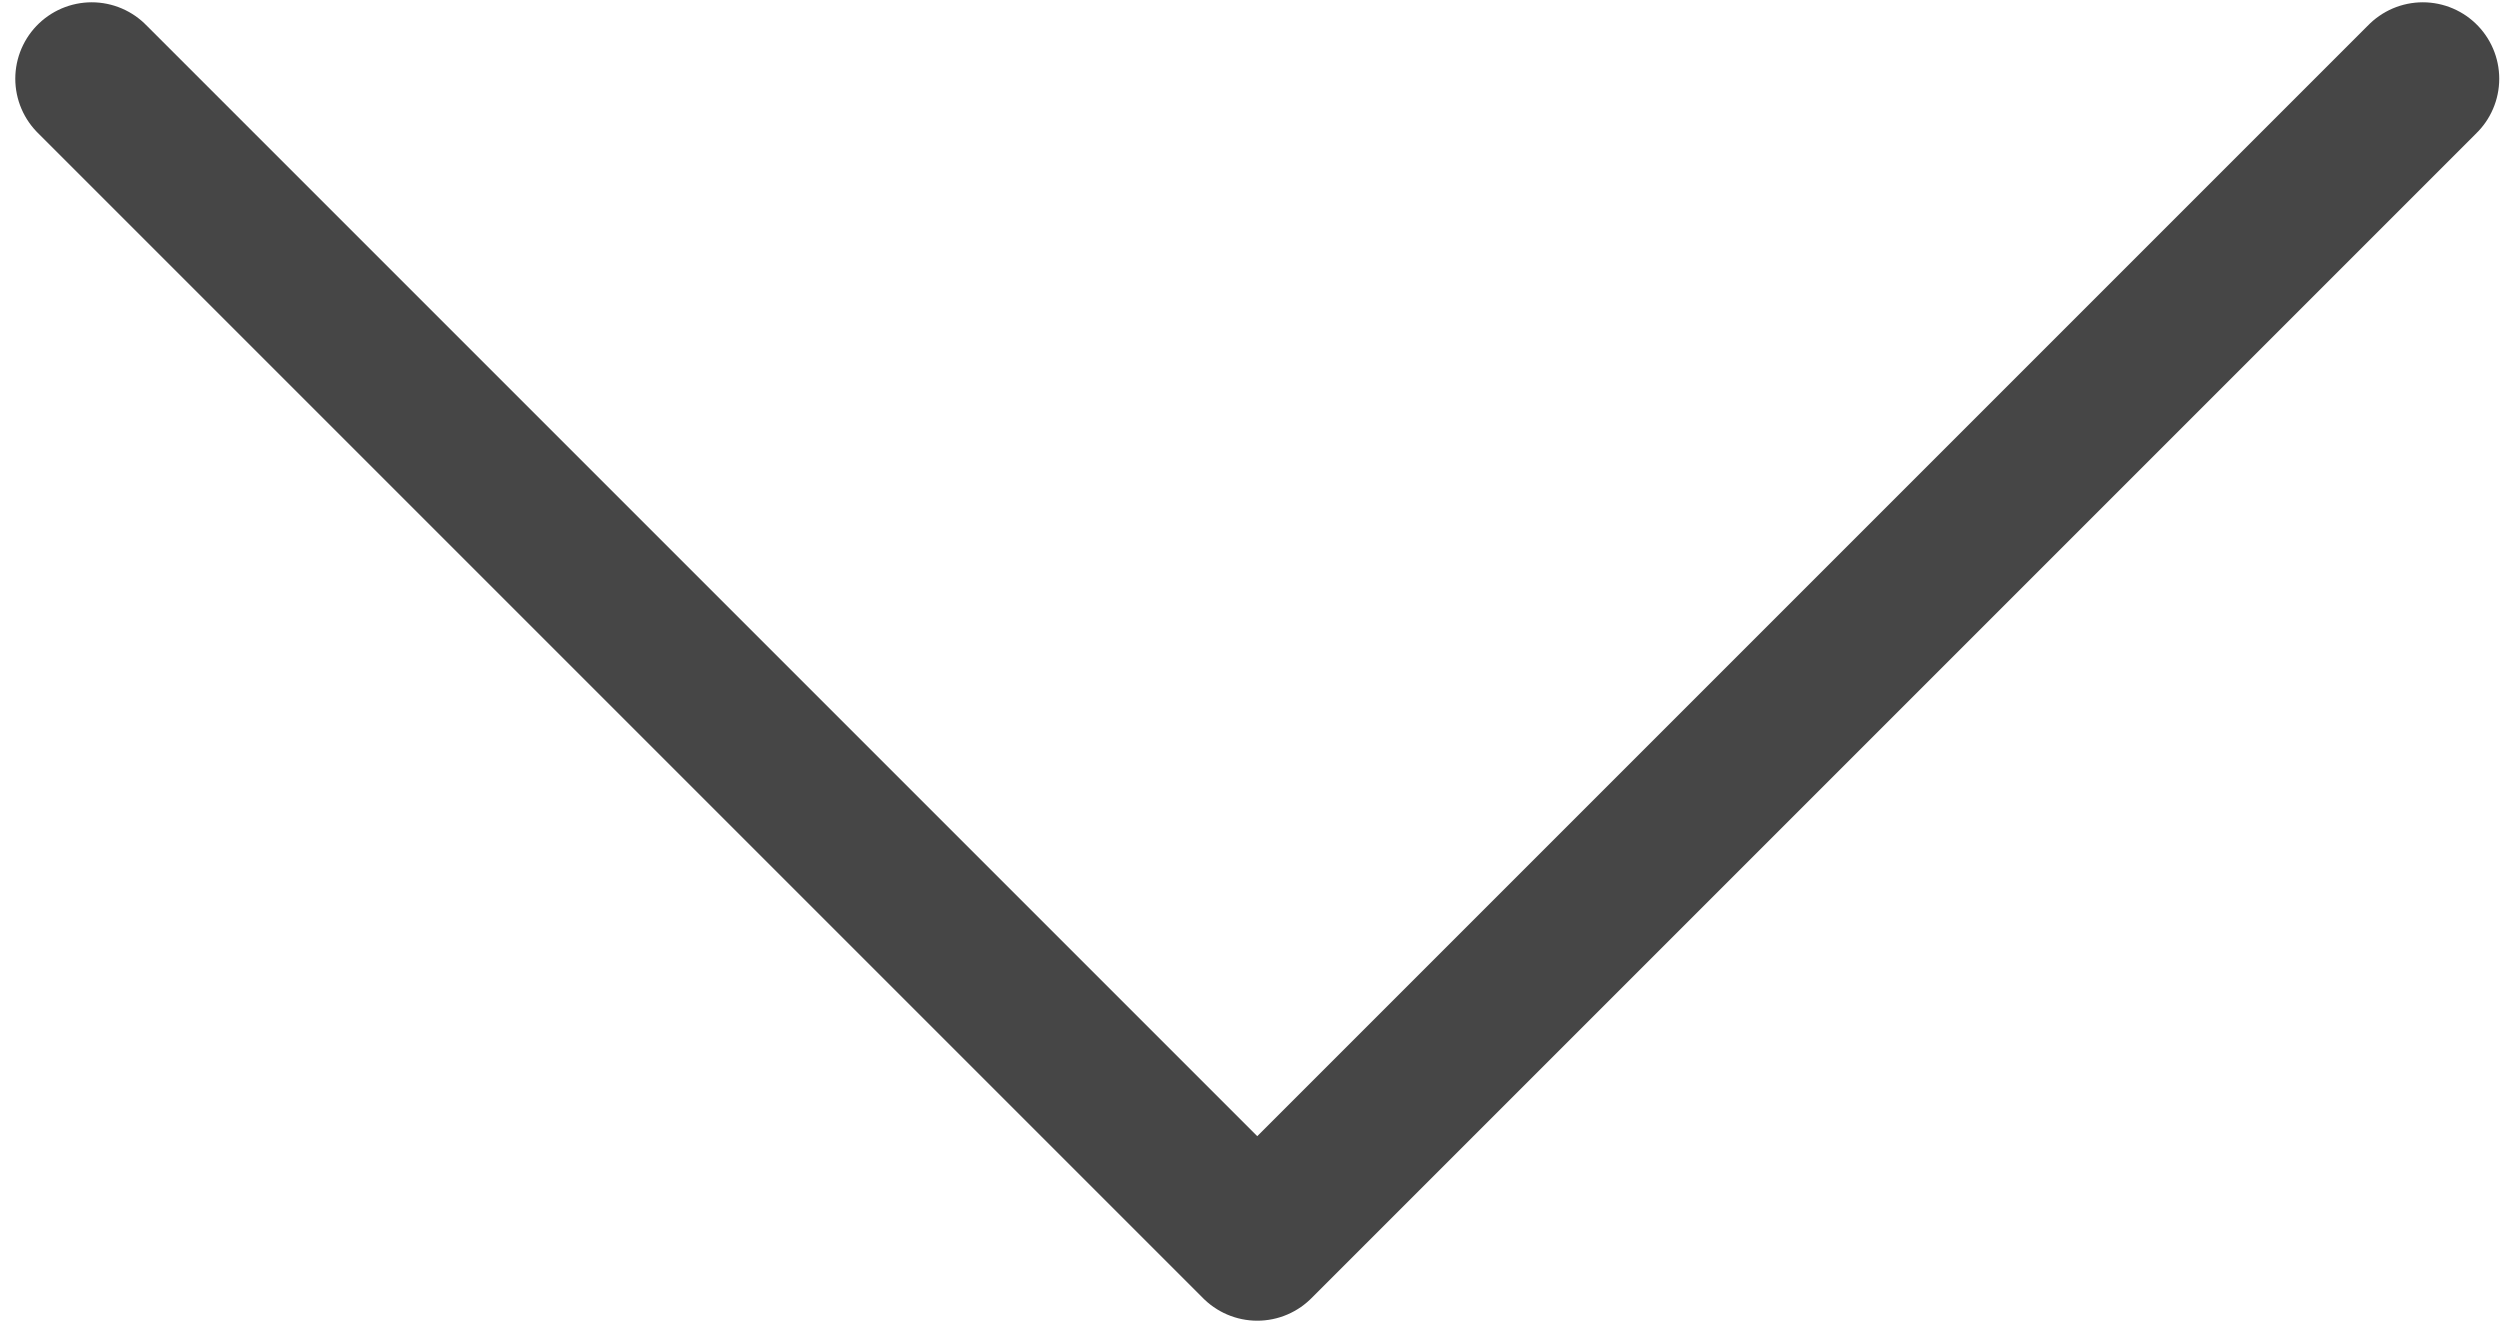
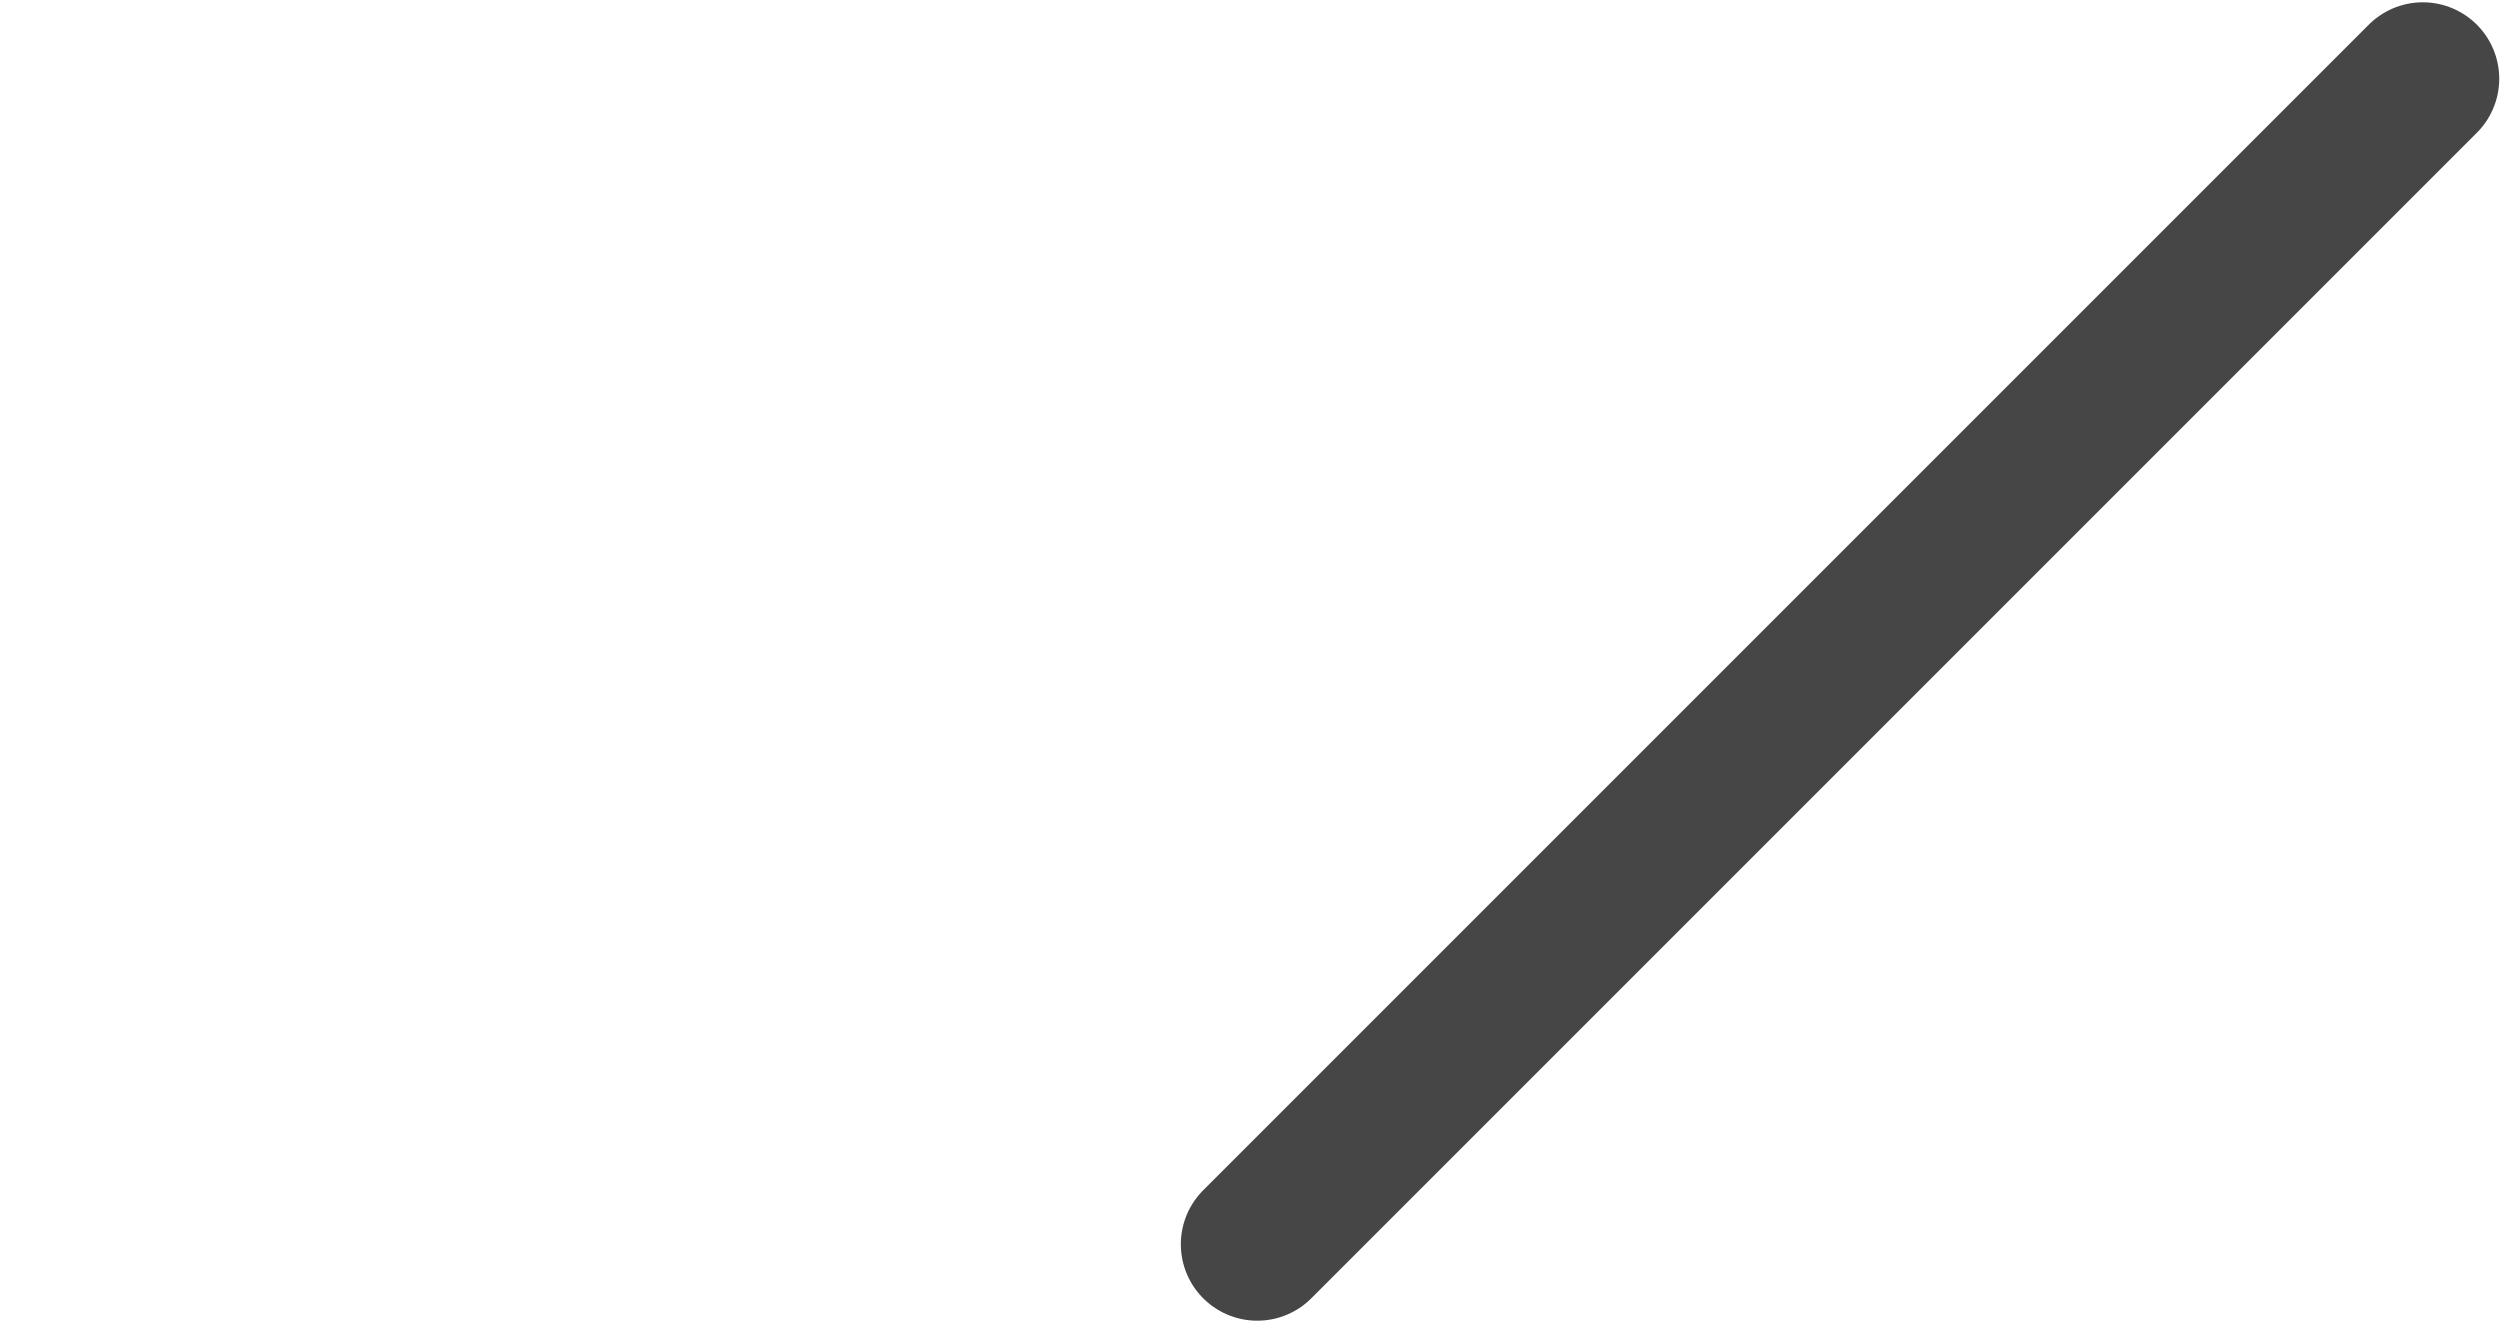
<svg xmlns="http://www.w3.org/2000/svg" id="Layer_1" data-name="Layer 1" viewBox="0 0 32.71 17.49">
  <defs>
    <style>
      .cls-1 {
        fill: none;
        stroke: #464646;
        stroke-linecap: round;
        stroke-linejoin: round;
        stroke-width: 2px;
      }
    </style>
  </defs>
  <g id="Group_2358" data-name="Group 2358">
-     <path id="Path_3265" data-name="Path 3265" class="cls-1" d="m31.7,1.03l-15.25,15.25L1.2,1.03" />
+     <path id="Path_3265" data-name="Path 3265" class="cls-1" d="m31.7,1.03l-15.25,15.25" />
  </g>
</svg>